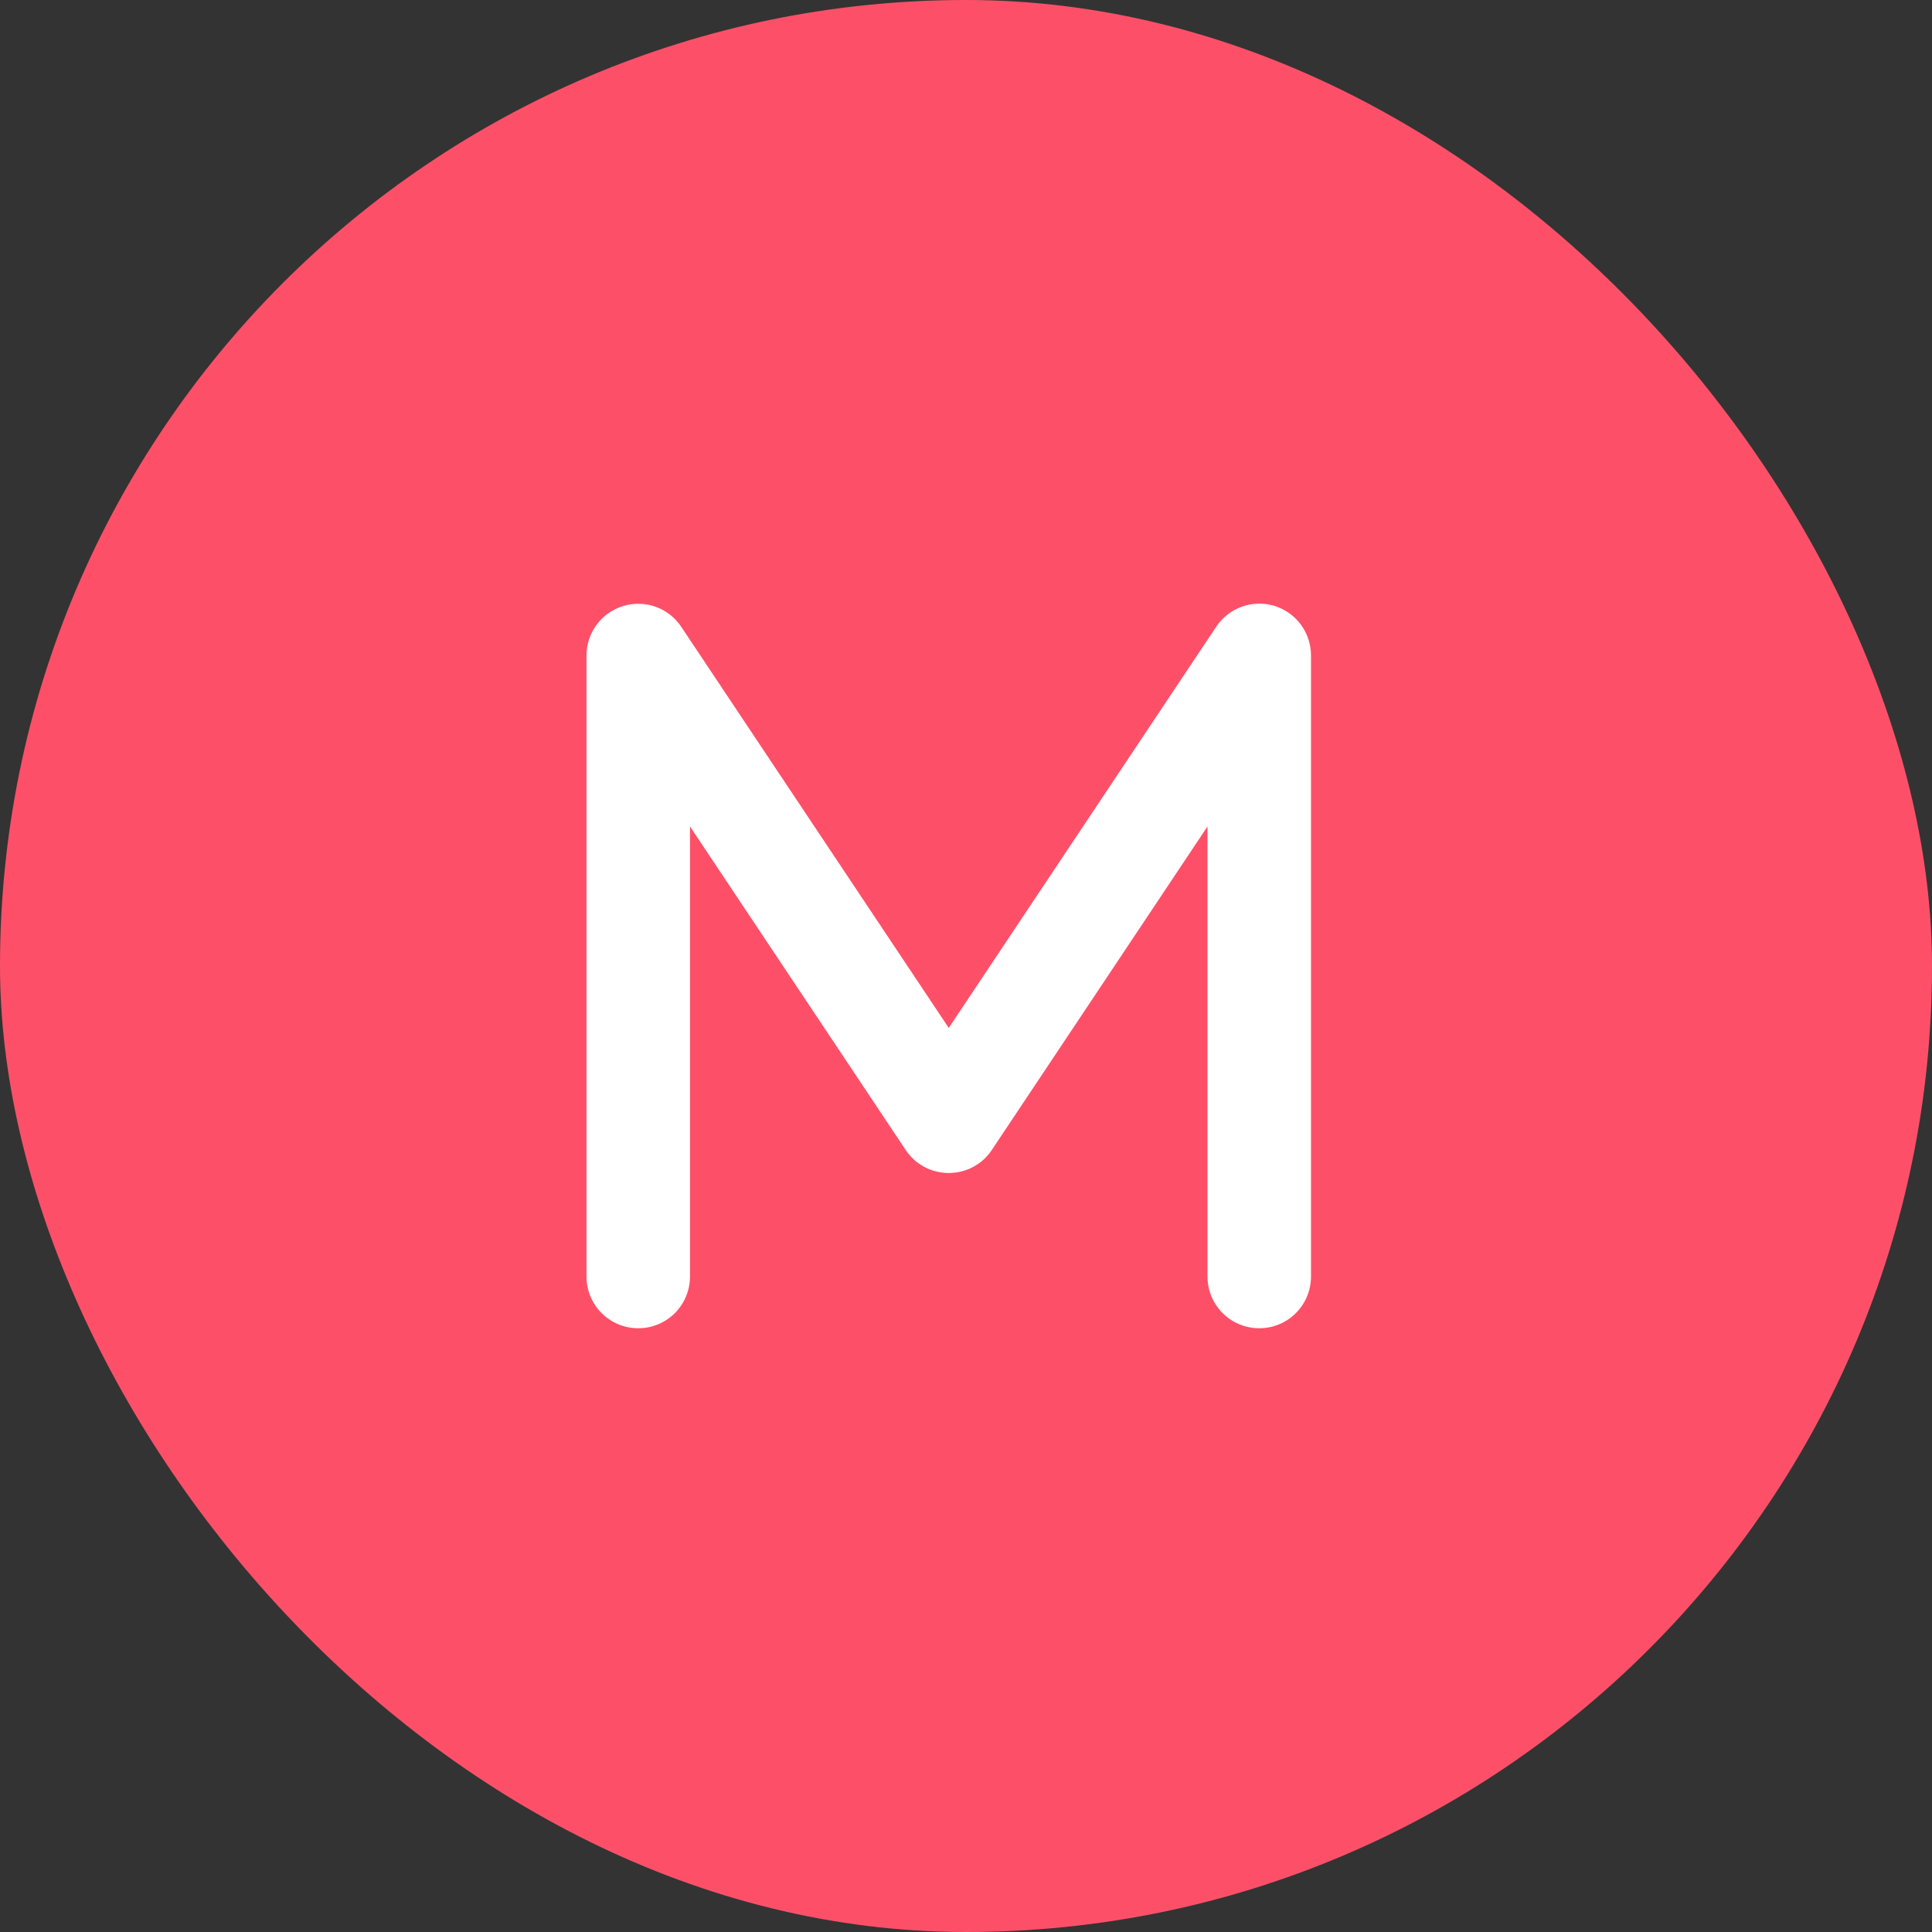
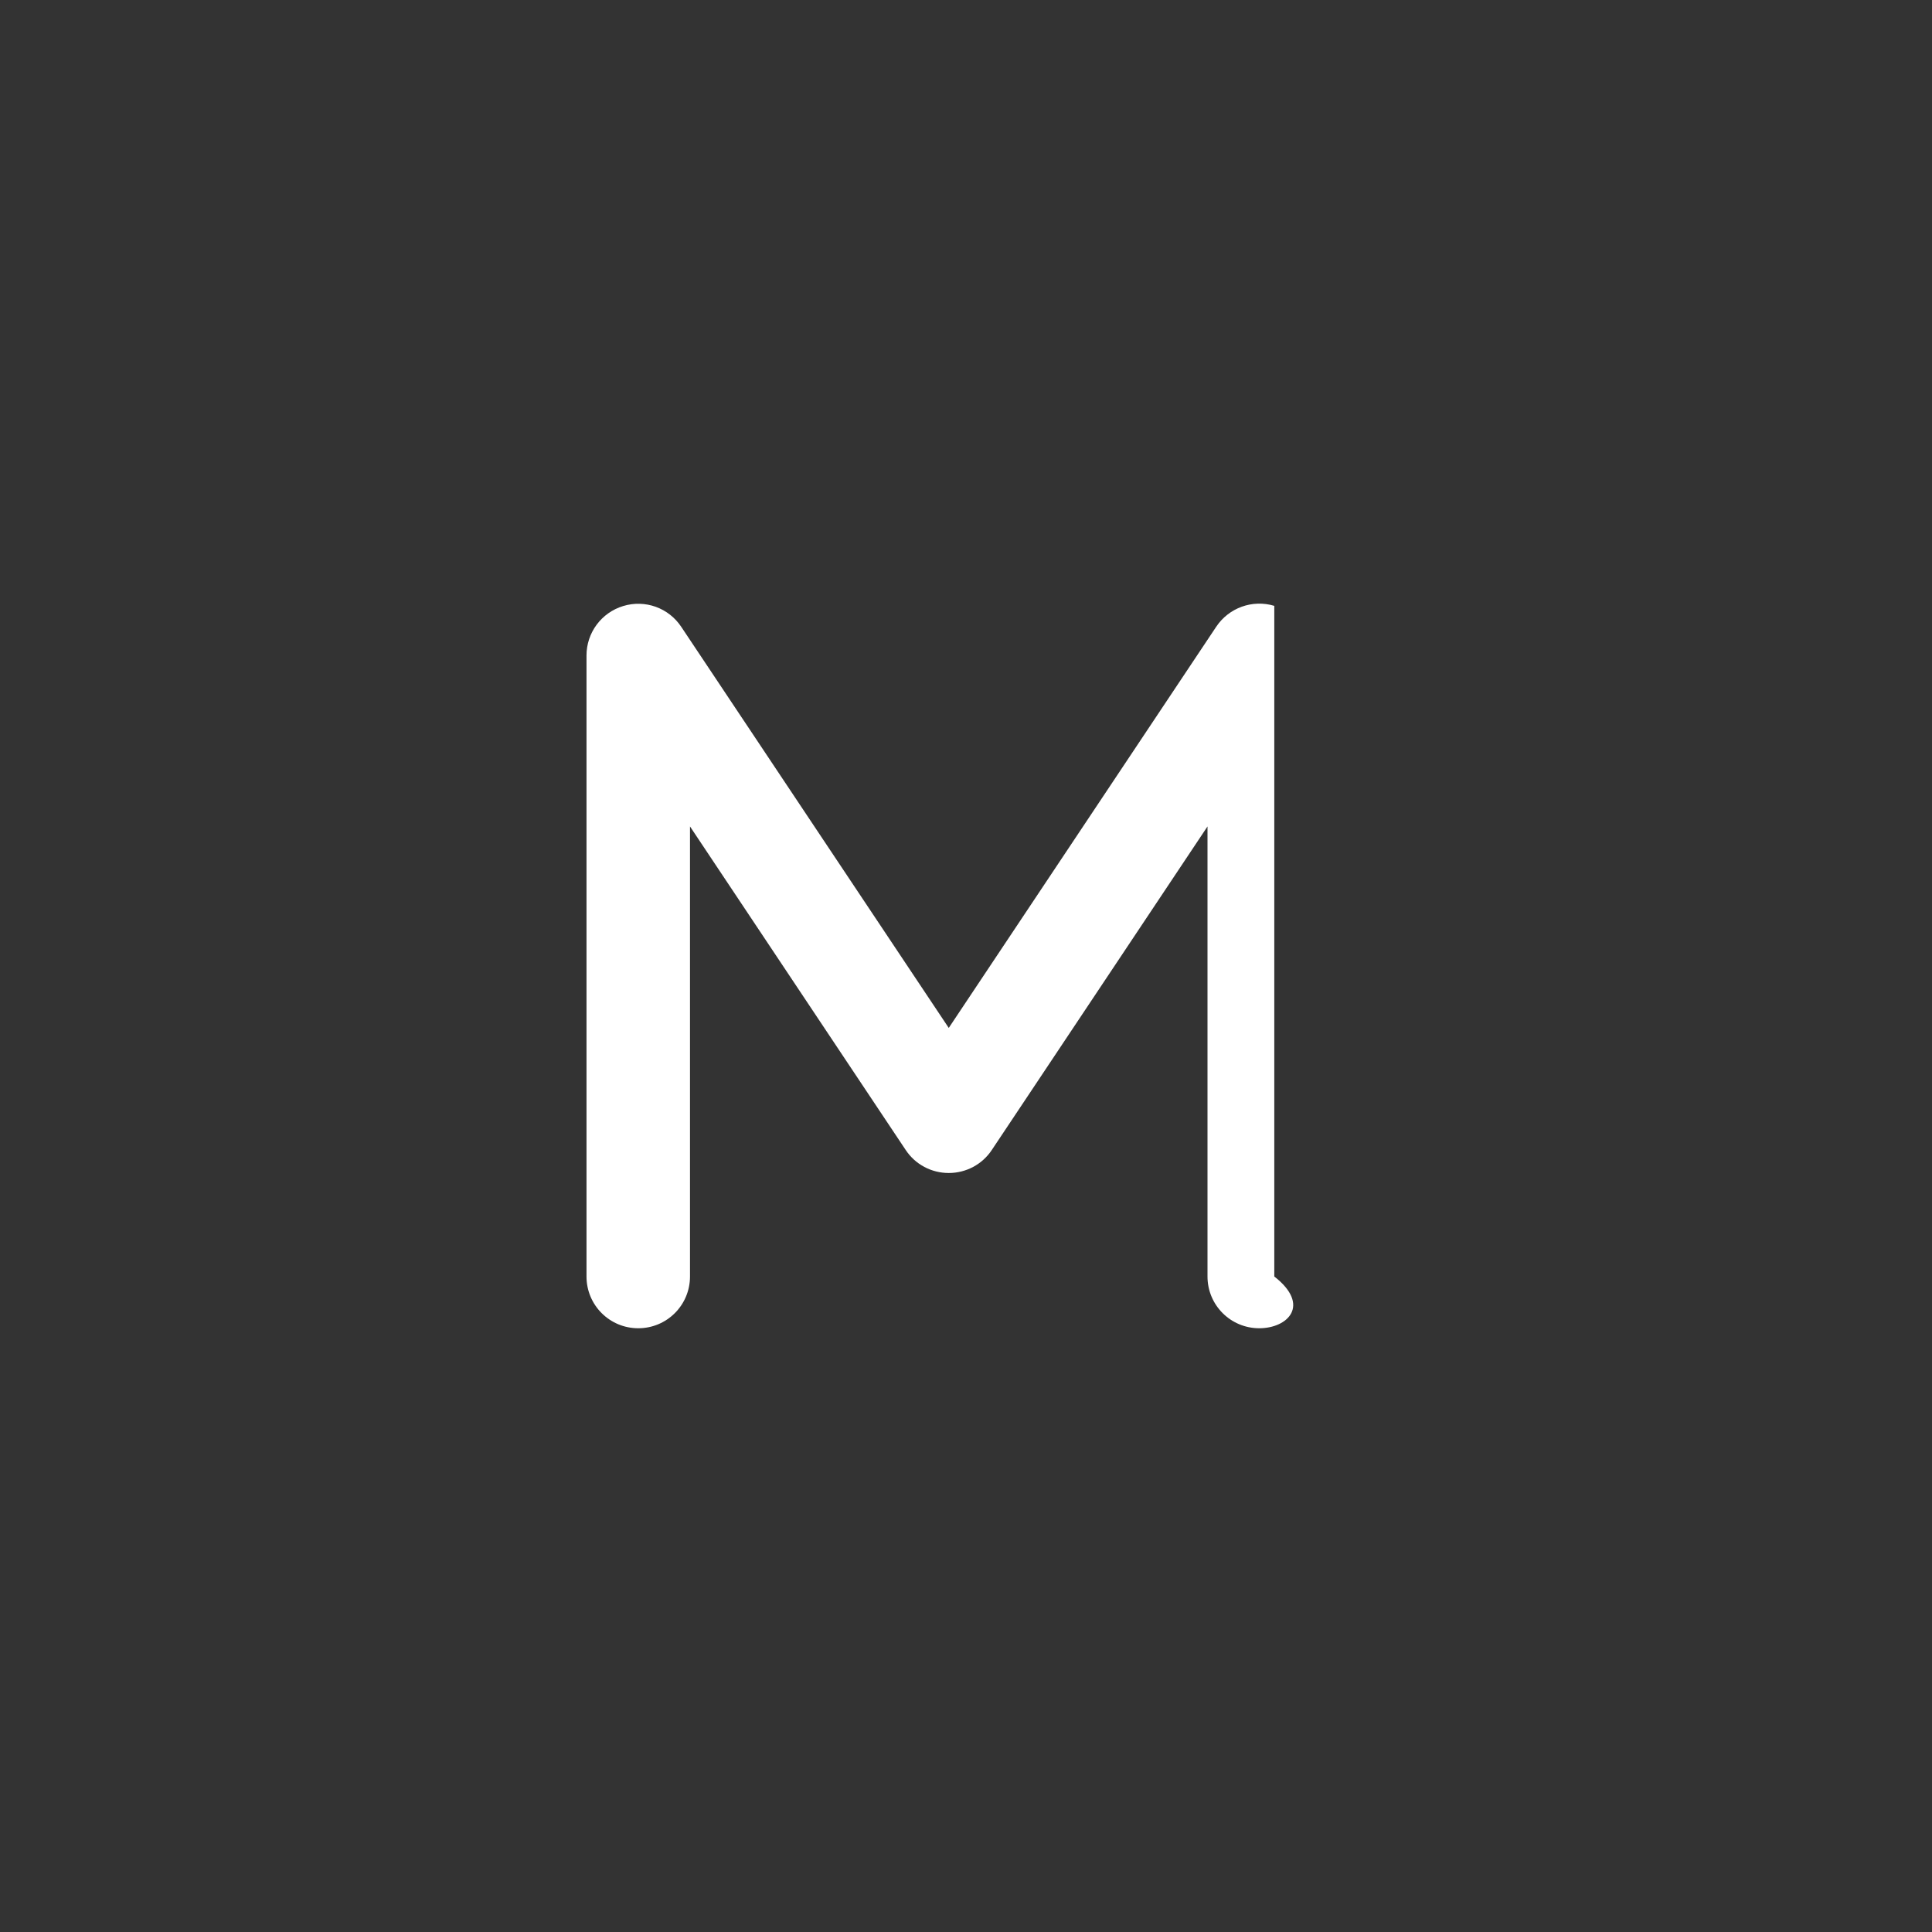
<svg xmlns="http://www.w3.org/2000/svg" width="56" height="56" viewBox="0 0 56 56" fill="none">
  <rect x="0" y="0" width="56" height="56" fill="#333333" stroke="none" />
-   <rect width="56" height="56" rx="28" fill="#FD5068" />
-   <path d="M18.064 17.566C18.697 17.373 19.381 17.617 19.747 18.17L27.5 29.795L35.253 18.166C35.619 17.617 36.303 17.369 36.936 17.561C37.569 17.753 38 18.339 38 19V37C38 37.83 37.33 38.5 36.5 38.5C35.67 38.5 35 37.83 35 37V23.955L28.747 33.334C28.47 33.752 28.002 34 27.5 34C26.998 34 26.53 33.752 26.253 33.334L20 23.955V37C20 37.83 19.33 38.5 18.5 38.5C17.67 38.5 17 37.83 17 37V19C17 18.339 17.431 17.758 18.064 17.566Z" fill="white" />
+   <path d="M18.064 17.566C18.697 17.373 19.381 17.617 19.747 18.17L27.5 29.795L35.253 18.166C35.619 17.617 36.303 17.369 36.936 17.561V37C38 37.83 37.33 38.5 36.5 38.5C35.67 38.5 35 37.83 35 37V23.955L28.747 33.334C28.47 33.752 28.002 34 27.5 34C26.998 34 26.53 33.752 26.253 33.334L20 23.955V37C20 37.83 19.33 38.5 18.5 38.5C17.67 38.5 17 37.83 17 37V19C17 18.339 17.431 17.758 18.064 17.566Z" fill="white" />
</svg>